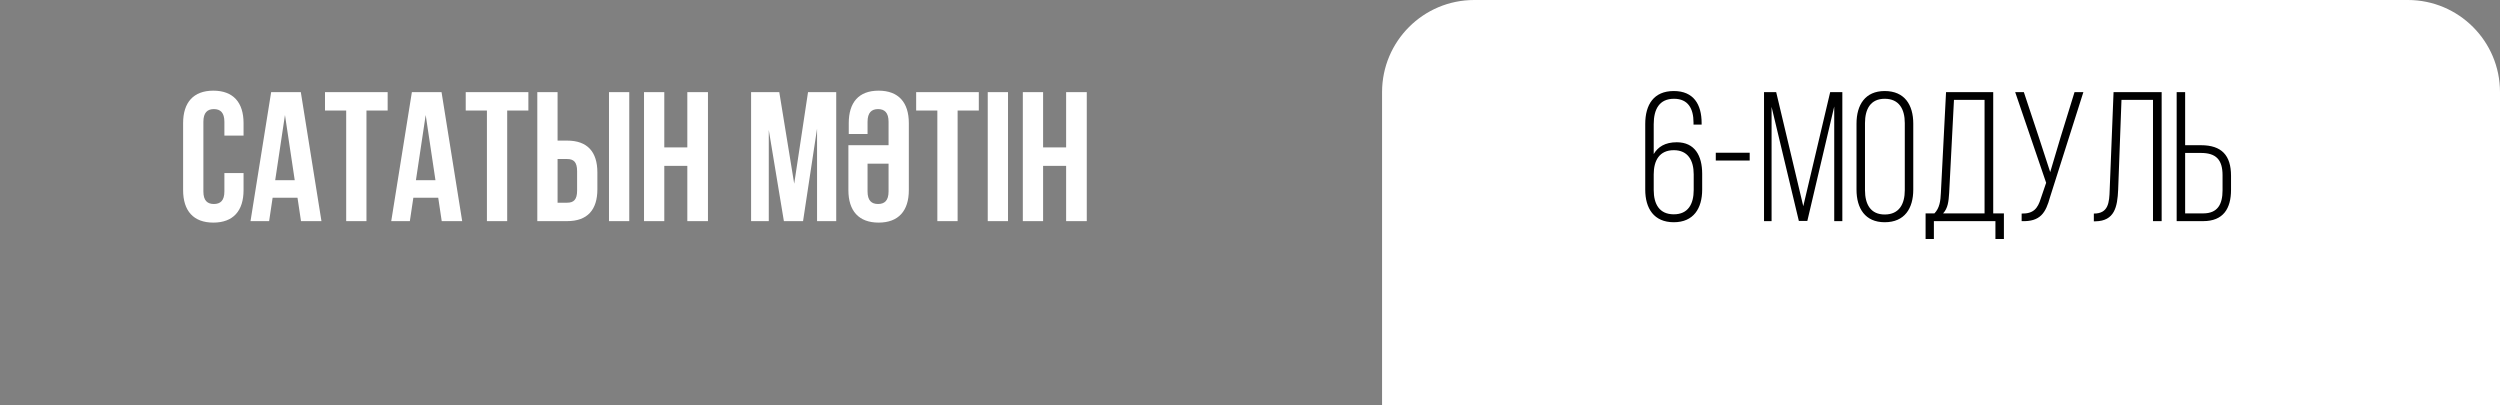
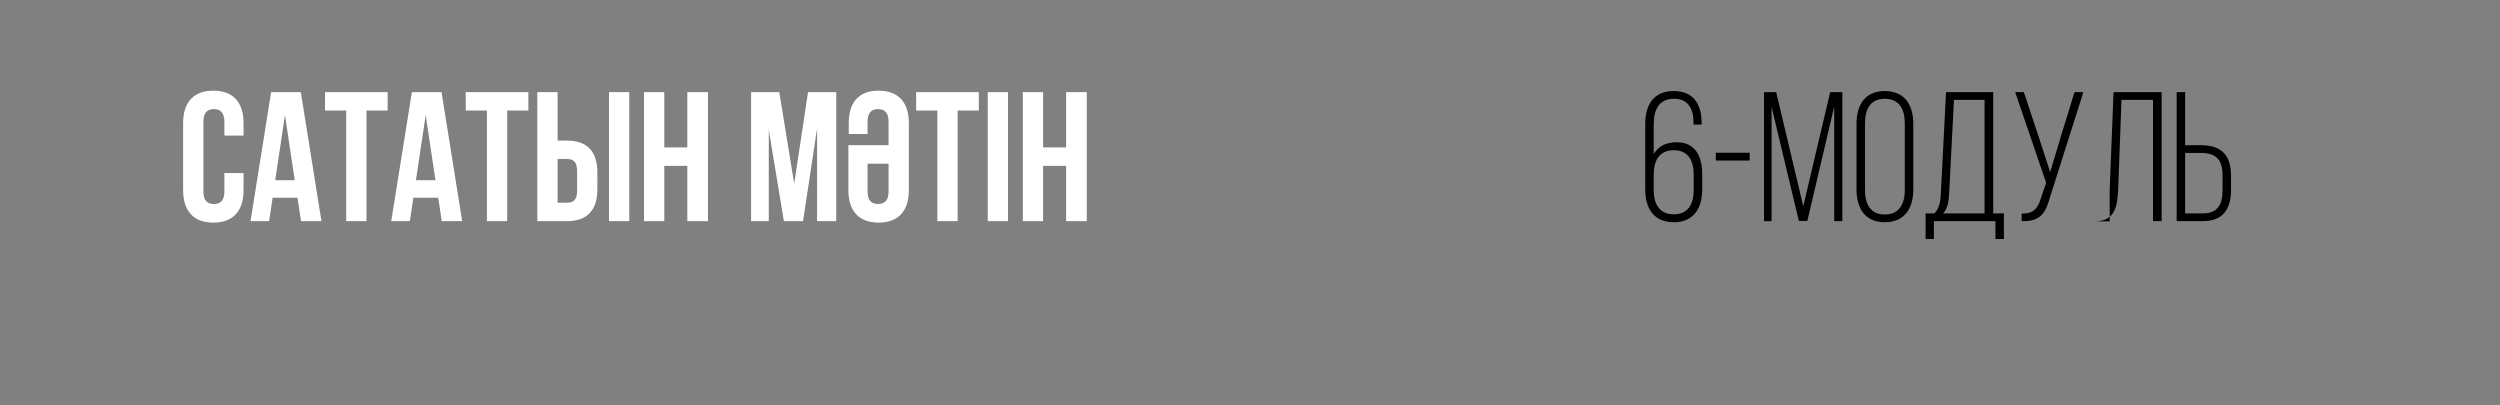
<svg xmlns="http://www.w3.org/2000/svg" width="407" height="66" viewBox="0 0 407 66" fill="none">
  <rect x="0" y="0" width="407" height="66" fill="#808080" stroke="none" />
-   <path d="M225 15C225 6.716 231.716 0 240 0H392C400.284 0 407 6.716 407 15V66H225V15Z" fill="white" />
-   <path d="M272.495 14.82C269.225 14.82 267.845 17.04 267.845 20.19V30.87C267.845 33.93 269.255 36.18 272.495 36.18C275.705 36.18 277.115 33.93 277.115 30.87V28.29C277.115 25.35 275.915 23.16 272.975 23.16C271.085 23.16 269.915 23.91 269.225 25.08V20.22C269.225 17.76 270.155 16.08 272.525 16.08C274.835 16.08 275.705 17.7 275.705 19.95V20.28H277.025V20.04C277.025 16.98 275.705 14.82 272.495 14.82ZM272.495 24.45C274.805 24.45 275.735 26.13 275.735 28.38V30.93C275.735 33.24 274.805 34.89 272.495 34.89C270.155 34.89 269.225 33.24 269.225 30.93V28.38C269.225 26.13 270.155 24.45 272.495 24.45ZM279.33 26.13H284.85V24.87H279.33V26.13ZM298.613 17.34V36H299.933V15H297.953L293.573 33.57L289.163 15H287.183V36H288.413V17.4L292.853 35.97H294.233L298.613 17.34ZM302.24 30.87C302.24 33.93 303.65 36.18 306.83 36.18C310.07 36.18 311.48 33.93 311.48 30.87V20.13C311.48 17.07 310.07 14.82 306.83 14.82C303.65 14.82 302.24 17.07 302.24 20.13V30.87ZM303.62 20.04C303.62 17.76 304.52 16.08 306.83 16.08C309.17 16.08 310.1 17.76 310.1 20.04V30.96C310.1 33.24 309.17 34.92 306.83 34.92C304.52 34.92 303.62 33.24 303.62 30.96V20.04ZM326.236 38.91V34.74H324.496V15H316.816L315.976 31.38C315.916 32.73 315.766 33.87 314.926 34.74H313.486V38.91H314.836V36H324.856V38.91H326.236ZM318.106 16.26H323.086V34.74H316.336C317.116 33.9 317.236 32.82 317.326 31.38L318.106 16.26ZM339.173 15H337.733L335.453 22.38L333.773 28.02L331.943 22.41L329.483 15H328.073L333.113 29.76L332.243 32.31C331.733 33.96 331.043 34.8 329.123 34.77V36C332.183 36.12 333.053 34.62 333.743 32.1L339.173 15ZM350.507 16.26V36H351.917V15H344.087L343.457 30.9C343.397 33 343.247 34.77 340.877 34.77V36.03H341.147C344.237 35.97 344.717 33.72 344.837 30.87L345.377 16.26H350.507ZM355.741 23.64V15H354.361V36H358.681C361.951 36 363.211 33.96 363.211 30.9V28.62C363.211 25.29 361.681 23.64 358.321 23.64H355.741ZM355.741 34.74V24.9H358.321C360.751 24.9 361.831 25.98 361.831 28.53V30.99C361.831 33.27 361.021 34.74 358.681 34.74H355.741Z" fill="black" />
+   <path d="M272.495 14.82C269.225 14.82 267.845 17.04 267.845 20.19V30.87C267.845 33.93 269.255 36.18 272.495 36.18C275.705 36.18 277.115 33.93 277.115 30.87V28.29C277.115 25.35 275.915 23.16 272.975 23.16C271.085 23.16 269.915 23.91 269.225 25.08V20.22C269.225 17.76 270.155 16.08 272.525 16.08C274.835 16.08 275.705 17.7 275.705 19.95V20.28H277.025V20.04C277.025 16.98 275.705 14.82 272.495 14.82ZM272.495 24.45C274.805 24.45 275.735 26.13 275.735 28.38V30.93C275.735 33.24 274.805 34.89 272.495 34.89C270.155 34.89 269.225 33.24 269.225 30.93V28.38C269.225 26.13 270.155 24.45 272.495 24.45ZM279.33 26.13H284.85V24.87H279.33V26.13ZM298.613 17.34V36H299.933V15H297.953L293.573 33.57L289.163 15H287.183V36H288.413V17.4L292.853 35.97H294.233L298.613 17.34ZM302.24 30.87C302.24 33.93 303.65 36.18 306.83 36.18C310.07 36.18 311.48 33.93 311.48 30.87V20.13C311.48 17.07 310.07 14.82 306.83 14.82C303.65 14.82 302.24 17.07 302.24 20.13V30.87ZM303.62 20.04C303.62 17.76 304.52 16.08 306.83 16.08C309.17 16.08 310.1 17.76 310.1 20.04V30.96C310.1 33.24 309.17 34.92 306.83 34.92C304.52 34.92 303.62 33.24 303.62 30.96V20.04ZM326.236 38.91V34.74H324.496V15H316.816L315.976 31.38C315.916 32.73 315.766 33.87 314.926 34.74H313.486V38.91H314.836V36H324.856V38.91H326.236ZM318.106 16.26H323.086V34.74H316.336C317.116 33.9 317.236 32.82 317.326 31.38L318.106 16.26ZM339.173 15H337.733L335.453 22.38L333.773 28.02L331.943 22.41L329.483 15H328.073L333.113 29.76L332.243 32.31C331.733 33.96 331.043 34.8 329.123 34.77V36C332.183 36.12 333.053 34.62 333.743 32.1L339.173 15ZM350.507 16.26V36H351.917V15H344.087L343.457 30.9V36.03H341.147C344.237 35.97 344.717 33.72 344.837 30.87L345.377 16.26H350.507ZM355.741 23.64V15H354.361V36H358.681C361.951 36 363.211 33.96 363.211 30.9V28.62C363.211 25.29 361.681 23.64 358.321 23.64H355.741ZM355.741 34.74V24.9H358.321C360.751 24.9 361.831 25.98 361.831 28.53V30.99C361.831 33.27 361.021 34.74 358.681 34.74H355.741Z" fill="black" />
  <path d="M36.531 28.17V31.17C36.531 32.67 35.871 33.21 34.821 33.21C33.771 33.21 33.111 32.67 33.111 31.17V19.83C33.111 18.33 33.771 17.76 34.821 17.76C35.871 17.76 36.531 18.33 36.531 19.83V22.08H39.651V20.04C39.651 16.68 37.971 14.76 34.731 14.76C31.491 14.76 29.811 16.68 29.811 20.04V30.96C29.811 34.32 31.491 36.24 34.731 36.24C37.971 36.24 39.651 34.32 39.651 30.96V28.17H36.531ZM48.973 15H44.143L40.783 36H43.813L44.383 32.19H48.433L49.003 36H52.333L48.973 15ZM46.393 18.72L47.983 29.34H44.803L46.393 18.72ZM52.91 18H56.36V36H59.66V18H63.11V15H52.91V18ZM71.883 15H67.053L63.693 36H66.723L67.293 32.19H71.343L71.913 36H75.243L71.883 15ZM69.303 18.72L70.893 29.34H67.713L69.303 18.72ZM75.82 18H79.27V36H82.57V18H86.02V15H75.82V18ZM92.333 36C95.633 36 97.253 34.17 97.253 30.81V28.08C97.253 24.72 95.633 22.89 92.333 22.89H90.773V15H87.473V36H92.333ZM90.773 33V25.89H92.333C93.383 25.89 93.953 26.37 93.953 27.87V31.02C93.953 32.52 93.383 33 92.333 33H90.773ZM102.443 36V15H99.143V36H102.443ZM108.146 27H111.896V36H115.256V15H111.896V24H108.146V15H104.846V36H108.146V27ZM126.867 15H122.277V36H125.157V21.15L127.617 36H130.737L133.017 20.94V36H136.137V15H131.547L129.297 29.91L126.867 15ZM141.238 26.64H144.658V31.17C144.658 32.67 143.998 33.21 142.948 33.21C141.898 33.21 141.238 32.67 141.238 31.17V26.64ZM138.118 23.64V30.96C138.118 34.32 139.798 36.24 143.038 36.24C146.278 36.24 147.958 34.32 147.958 30.96V20.04C147.958 16.68 146.278 14.76 143.038 14.76C139.798 14.76 138.178 16.68 138.178 20.04V21.81H141.238V19.83C141.238 18.33 141.898 17.76 142.948 17.76C143.998 17.76 144.658 18.33 144.658 19.83V23.64H138.118ZM149.15 18H152.6V36H155.9V18H159.35V15H149.15V18ZM160.804 36H164.104V15H160.804V36ZM169.816 27H173.566V36H176.926V15H173.566V24H169.816V15H166.516V36H169.816V27Z" fill="white" />
</svg>